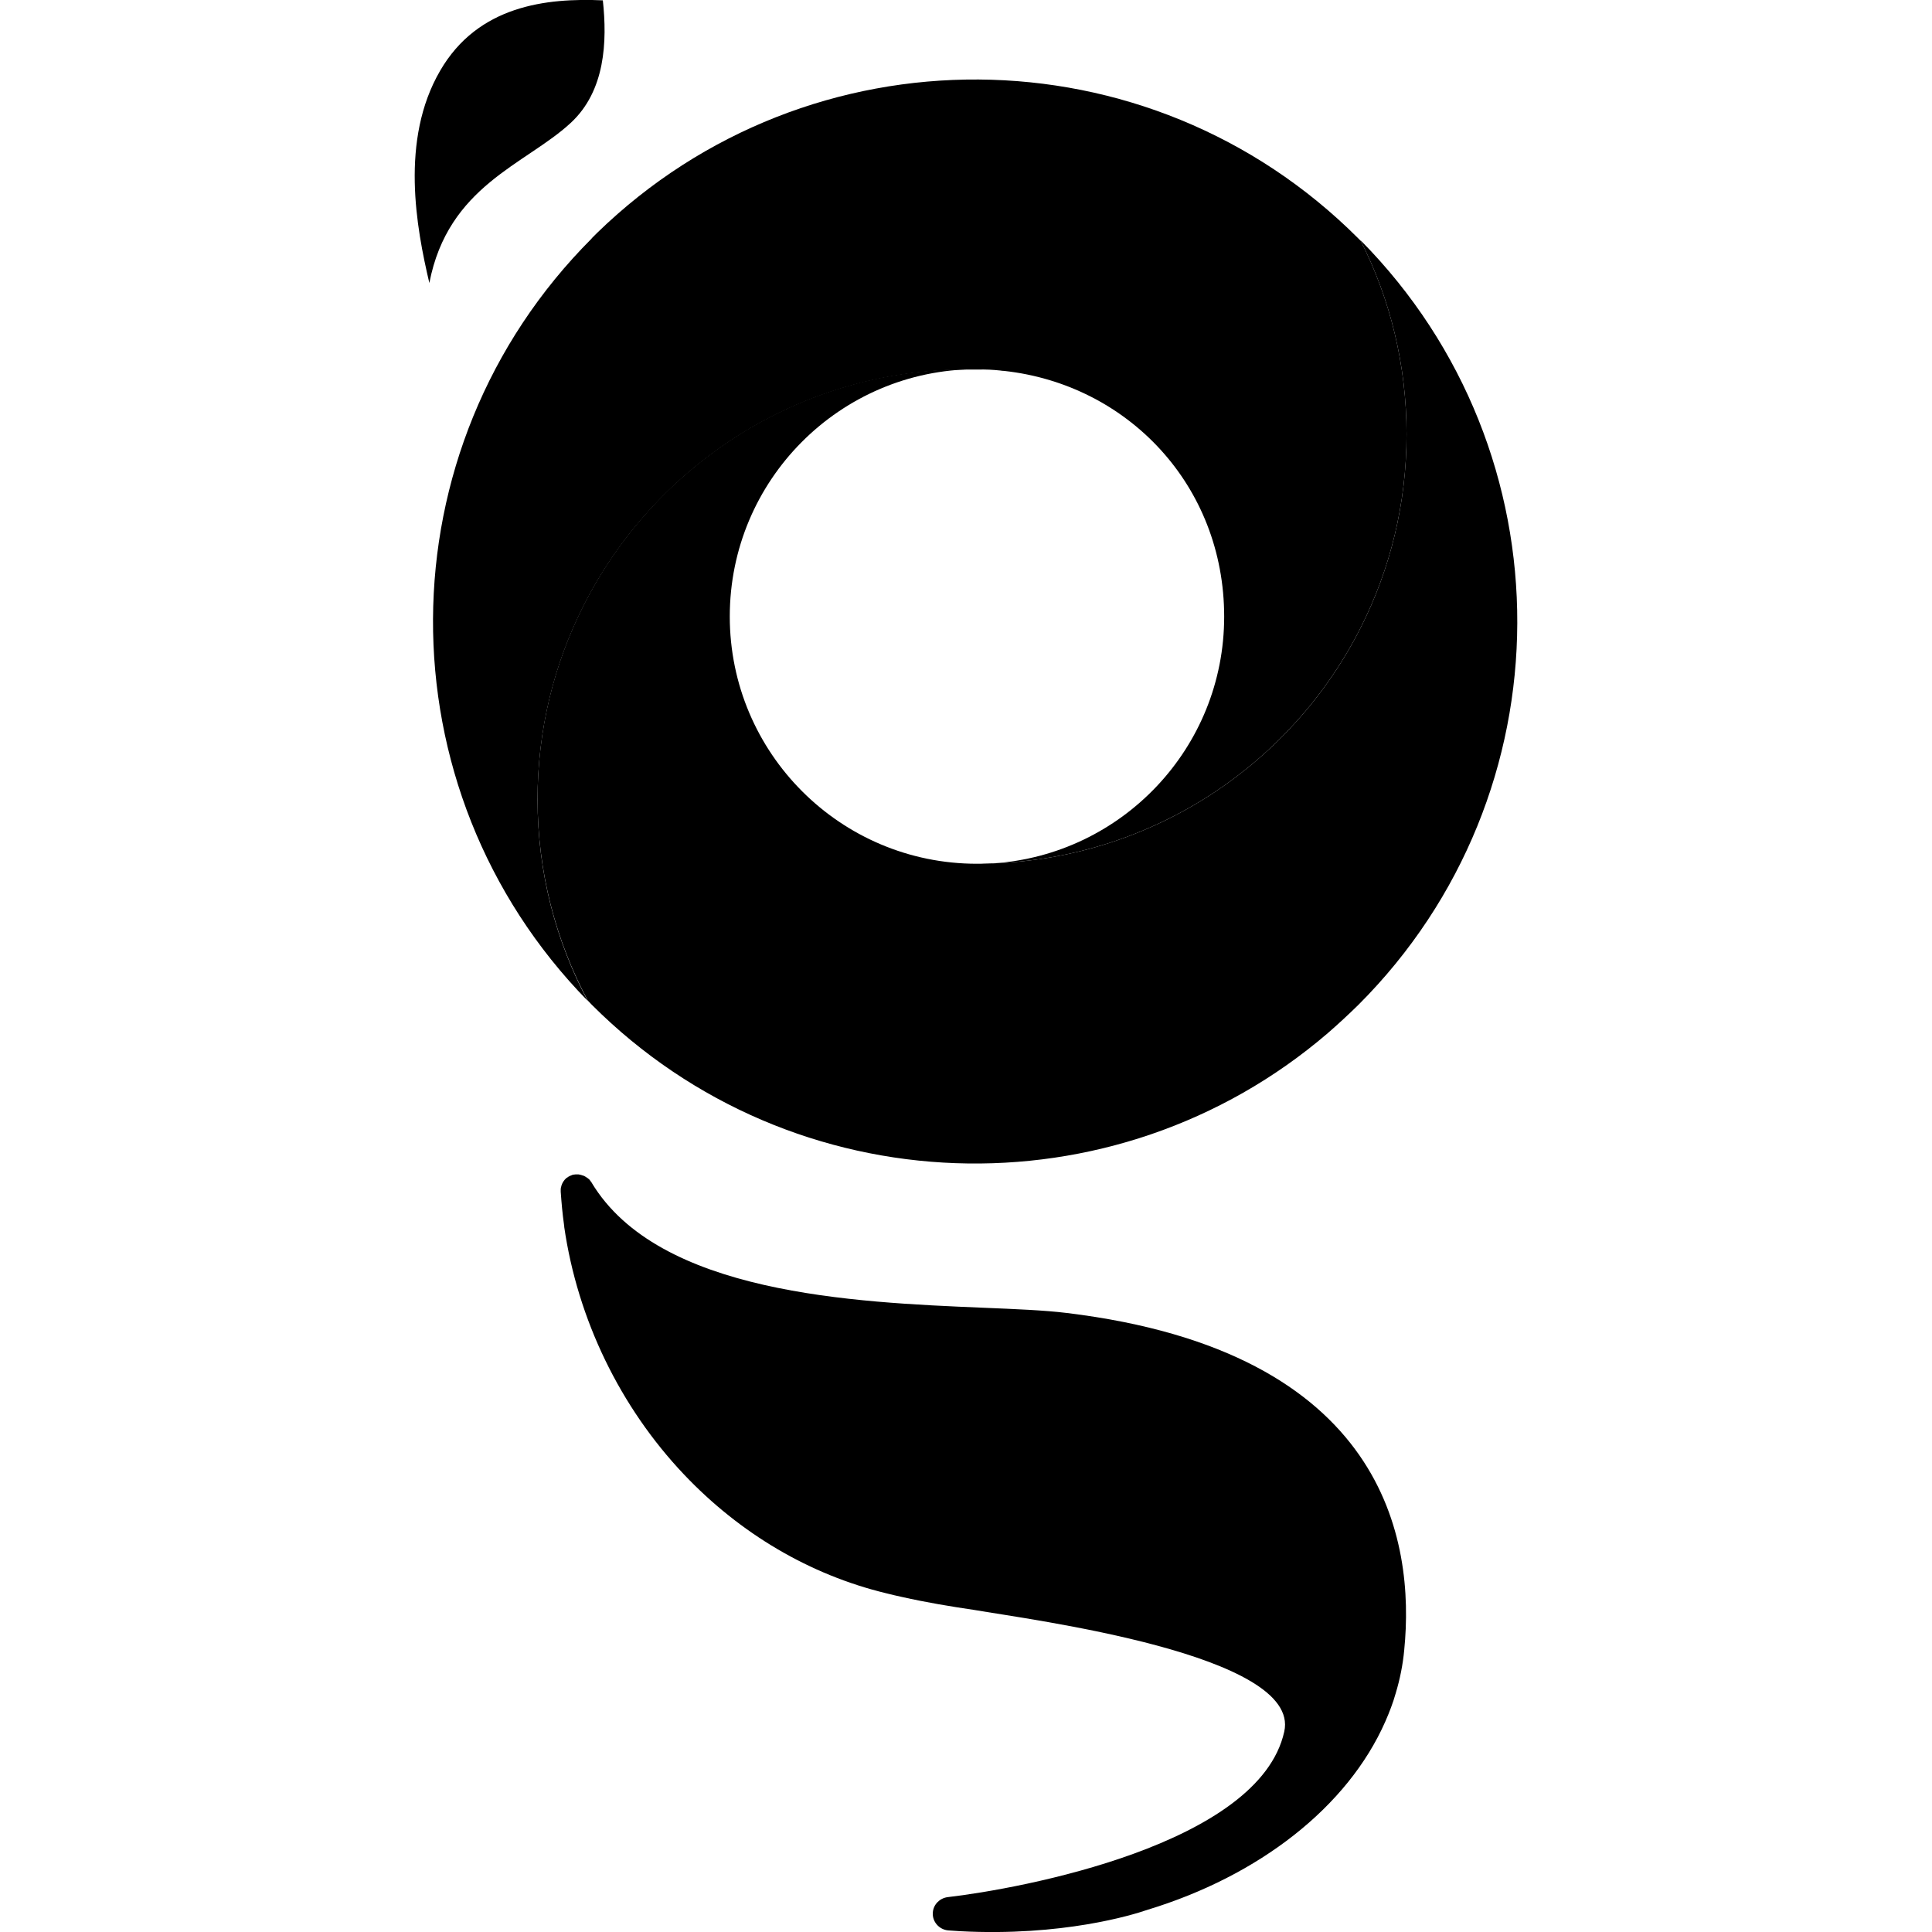
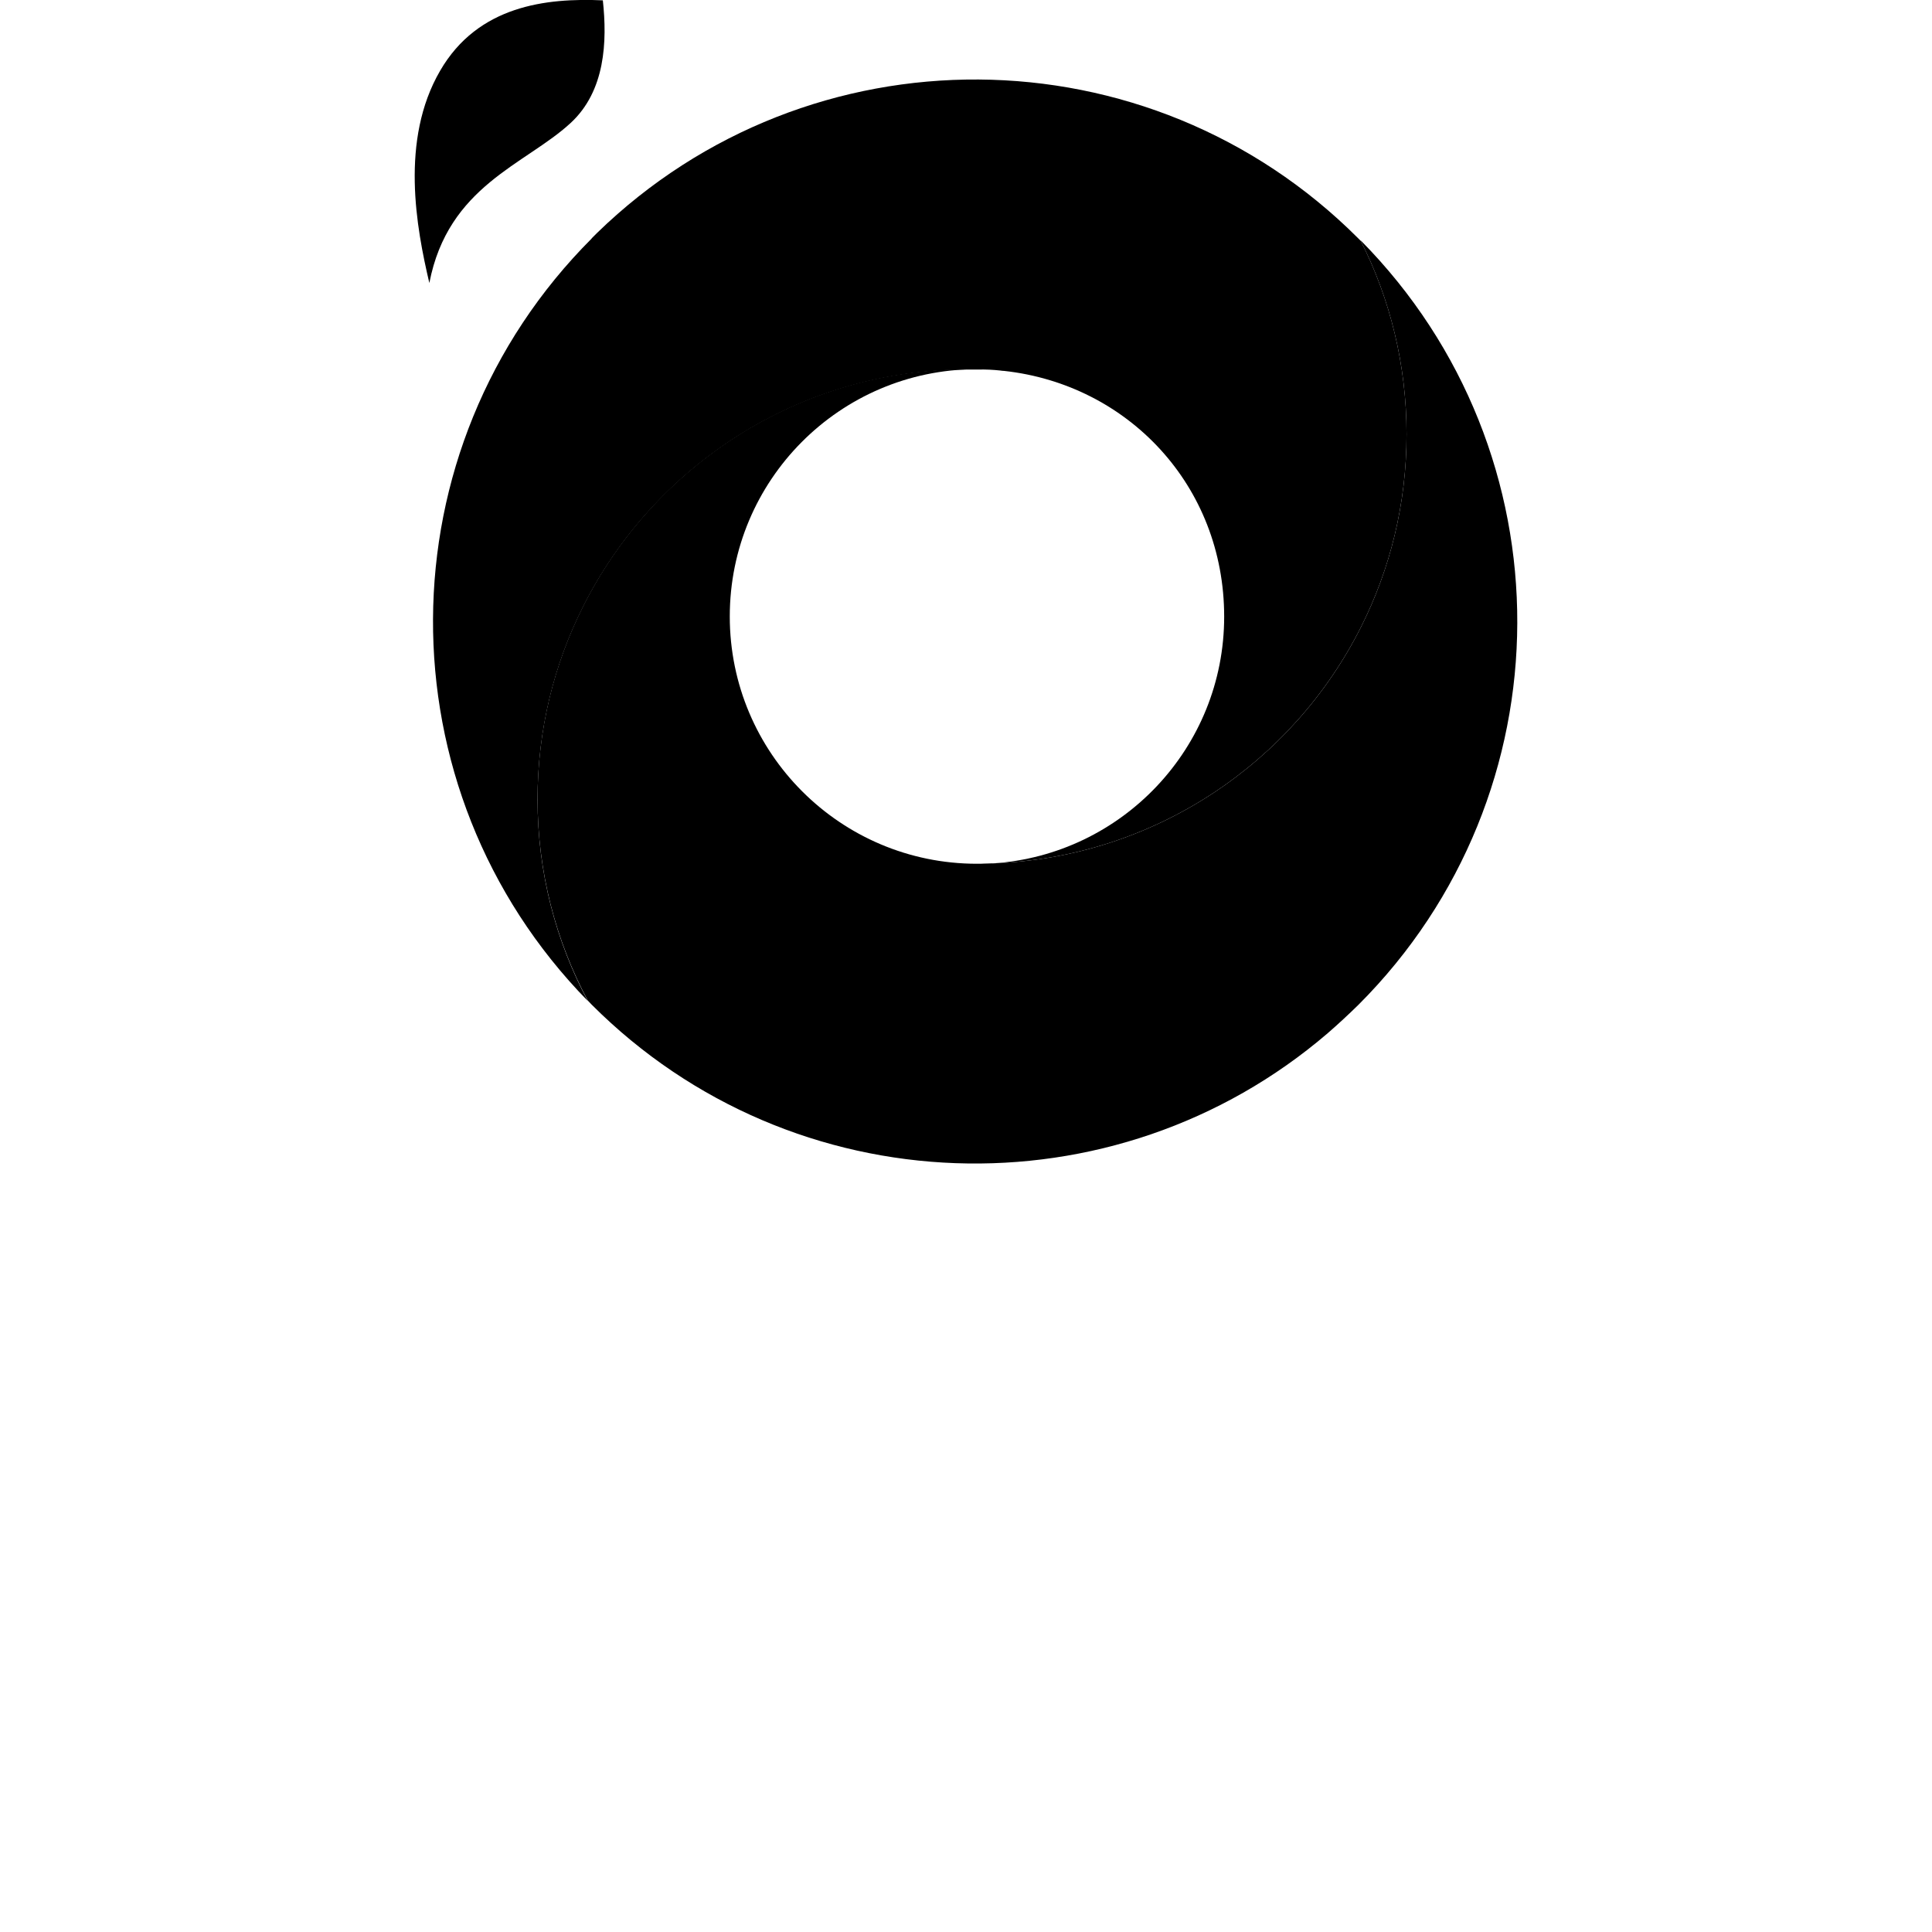
<svg xmlns="http://www.w3.org/2000/svg" id="Layer_1" data-name="Layer 1" viewBox="0 0 100 100" version="1.1" width="100" height="100">
  <defs id="defs1">
    
  </defs>
  <g id="g6" transform="translate(21.463,-0.002)">
    <path class="cls-1" d="m 9.16,12.34 c 0.1,-0.1 0.2,-0.2 0.29,-0.29 10.98,-10.67 28.53,-10.58 39.39,0.29 0.04,0.04 0.09,0.09 0.13,0.13 v 0 c 1.52,3.01 2.37,6.41 2.37,10.01 0,3.6 -0.85,6.98 -2.36,9.98 C 45.44,39.5 38.28,44.38 29.94,44.69 36.61,44.25 41.9,38.71 41.9,31.92 41.9,25.13 36.91,19.9 30.51,19.2 c -0.07,0 -0.13,-0.01 -0.2,-0.02 -0.37,-0.04 -0.75,-0.06 -1.14,-0.05 H 28.6 c -8.7,0 -16.22,4.99 -19.88,12.27 -1.51,3 -2.36,6.39 -2.36,9.98 0,3.77 0.94,7.32 2.6,10.43 C -1.79,40.83 -1.72,23.23 9.17,12.34 h 0.01 c 0,0 0,0 0,0 z" id="path1" />
    <g id="g5">
      <g id="g4">
        <path class="cls-2" d="m 29.86,44.7 h 0.07 c -0.29,0.01 -0.57,0.02 -0.83,0.03 v 0 c 0.24,0 0.49,-0.02 0.76,-0.03 z" id="path2" />
        <path class="cls-2" d="m 48.97,12.47 c 1.52,3.01 2.37,6.41 2.37,10.01 0,3.6 -0.85,6.98 -2.36,9.98 -3.54,7.04 -10.7,11.92 -19.04,12.23 h -0.08 c -0.11,0 -0.21,0.01 -0.32,0.01 -0.15,0.01 -0.29,0.01 -0.44,0.01 v 0 q -2.96,0.11 0,0 c -7.06,0 -12.79,-5.73 -12.79,-12.8 0,-7.05 5.69,-12.76 12.73,-12.8 H 28.6 c -8.7,0 -16.22,4.99 -19.88,12.27 -1.51,3 -2.36,6.39 -2.36,9.98 0,3.77 0.94,7.32 2.6,10.43 0.07,0.07 0.14,0.15 0.21,0.22 10.44,10.44 27.06,10.93 38.09,1.47 0.54,-0.47 1.07,-0.96 1.59,-1.47 10.92,-10.92 10.96,-28.58 0.13,-39.55 v 0 z" id="path3" />
        <path class="cls-2" d="M 9.74,0.02 C 6.83,-0.11 3.28,0.28 1.32,3.66 -0.77,7.25 0.09,11.8 0.76,14.65 1.73,9.61 5.74,8.52 8.07,6.37 9.87,4.71 9.97,2.15 9.74,0.02 Z" id="path4" />
      </g>
-       <path class="cls-2" d="m 33.74,67.96 v 0 C 32.6,67.82 31.12,67.76 29.42,67.69 22.73,67.41 12.61,66.98 9.15,61.2 9.15,61.18 9.13,61.17 9.12,61.16 9.11,61.14 9.09,61.12 9.07,61.09 9.05,61.06 9.03,61.04 9,61.02 8.99,61.01 8.97,60.99 8.95,60.98 8.92,60.96 8.89,60.94 8.86,60.92 8.85,60.91 8.82,60.9 8.81,60.89 8.78,60.87 8.75,60.86 8.72,60.85 c -0.02,0 -0.04,-0.01 -0.06,-0.02 -0.03,0 -0.07,-0.02 -0.1,-0.03 -0.02,0 -0.05,0 -0.07,-0.01 H 8.4 c 0,0 -0.03,0 -0.05,0 -0.01,0 -0.02,0 -0.03,0 -0.03,0 -0.06,0.01 -0.09,0.01 -0.03,0 -0.05,0.01 -0.08,0.02 -0.03,0.01 -0.05,0.02 -0.07,0.03 -0.03,0.01 -0.06,0.02 -0.08,0.04 -0.01,0 -0.02,0 -0.03,0.01 C 7.96,60.91 7.94,60.92 7.93,60.93 7.9,60.95 7.88,60.96 7.85,60.98 7.83,61 7.81,61.02 7.79,61.04 7.77,61.06 7.75,61.08 7.74,61.1 7.73,61.12 7.7,61.14 7.69,61.17 7.68,61.19 7.66,61.21 7.65,61.24 7.64,61.27 7.62,61.29 7.62,61.31 7.61,61.34 7.6,61.36 7.59,61.39 c 0,0.03 -0.01,0.05 -0.02,0.08 0,0.03 -0.01,0.05 -0.01,0.08 v 0.09 c 0,0 0,0.03 0,0.05 0.04,0.57 0.09,1.14 0.17,1.7 0,0.02 0,0.04 0.01,0.06 0,0.01 0,0.02 0,0.03 v 0.02 c 0.69,4.78 2.89,9.33 6.2,12.82 2.91,3.07 6.53,5.2 10.47,6.15 0.27,0.07 0.54,0.13 0.81,0.19 1.25,0.28 2.5,0.49 3.73,0.67 v 0 c 2.95,0.51 16.95,2.31 16.06,6.3 -1.29,5.85 -13.63,8.13 -17.44,8.57 v 0 c -0.4,0.06 -0.72,0.38 -0.75,0.79 -0.04,0.48 0.33,0.89 0.8,0.93 0.2,0.01 0.4,0.03 0.6,0.04 5.31,0.28 8.96,-0.85 9.66,-1.09 0.01,0 0.02,0 0.03,-0.01 5.8,-1.76 10.38,-5.33 12.33,-9.75 0.21,-0.48 0.4,-0.97 0.54,-1.47 v 0 C 51,86.91 51.15,86.16 51.22,85.4 51.78,79.75 50.27,69.96 33.74,67.96 Z" id="path5" />
    </g>
  </g>
</svg>